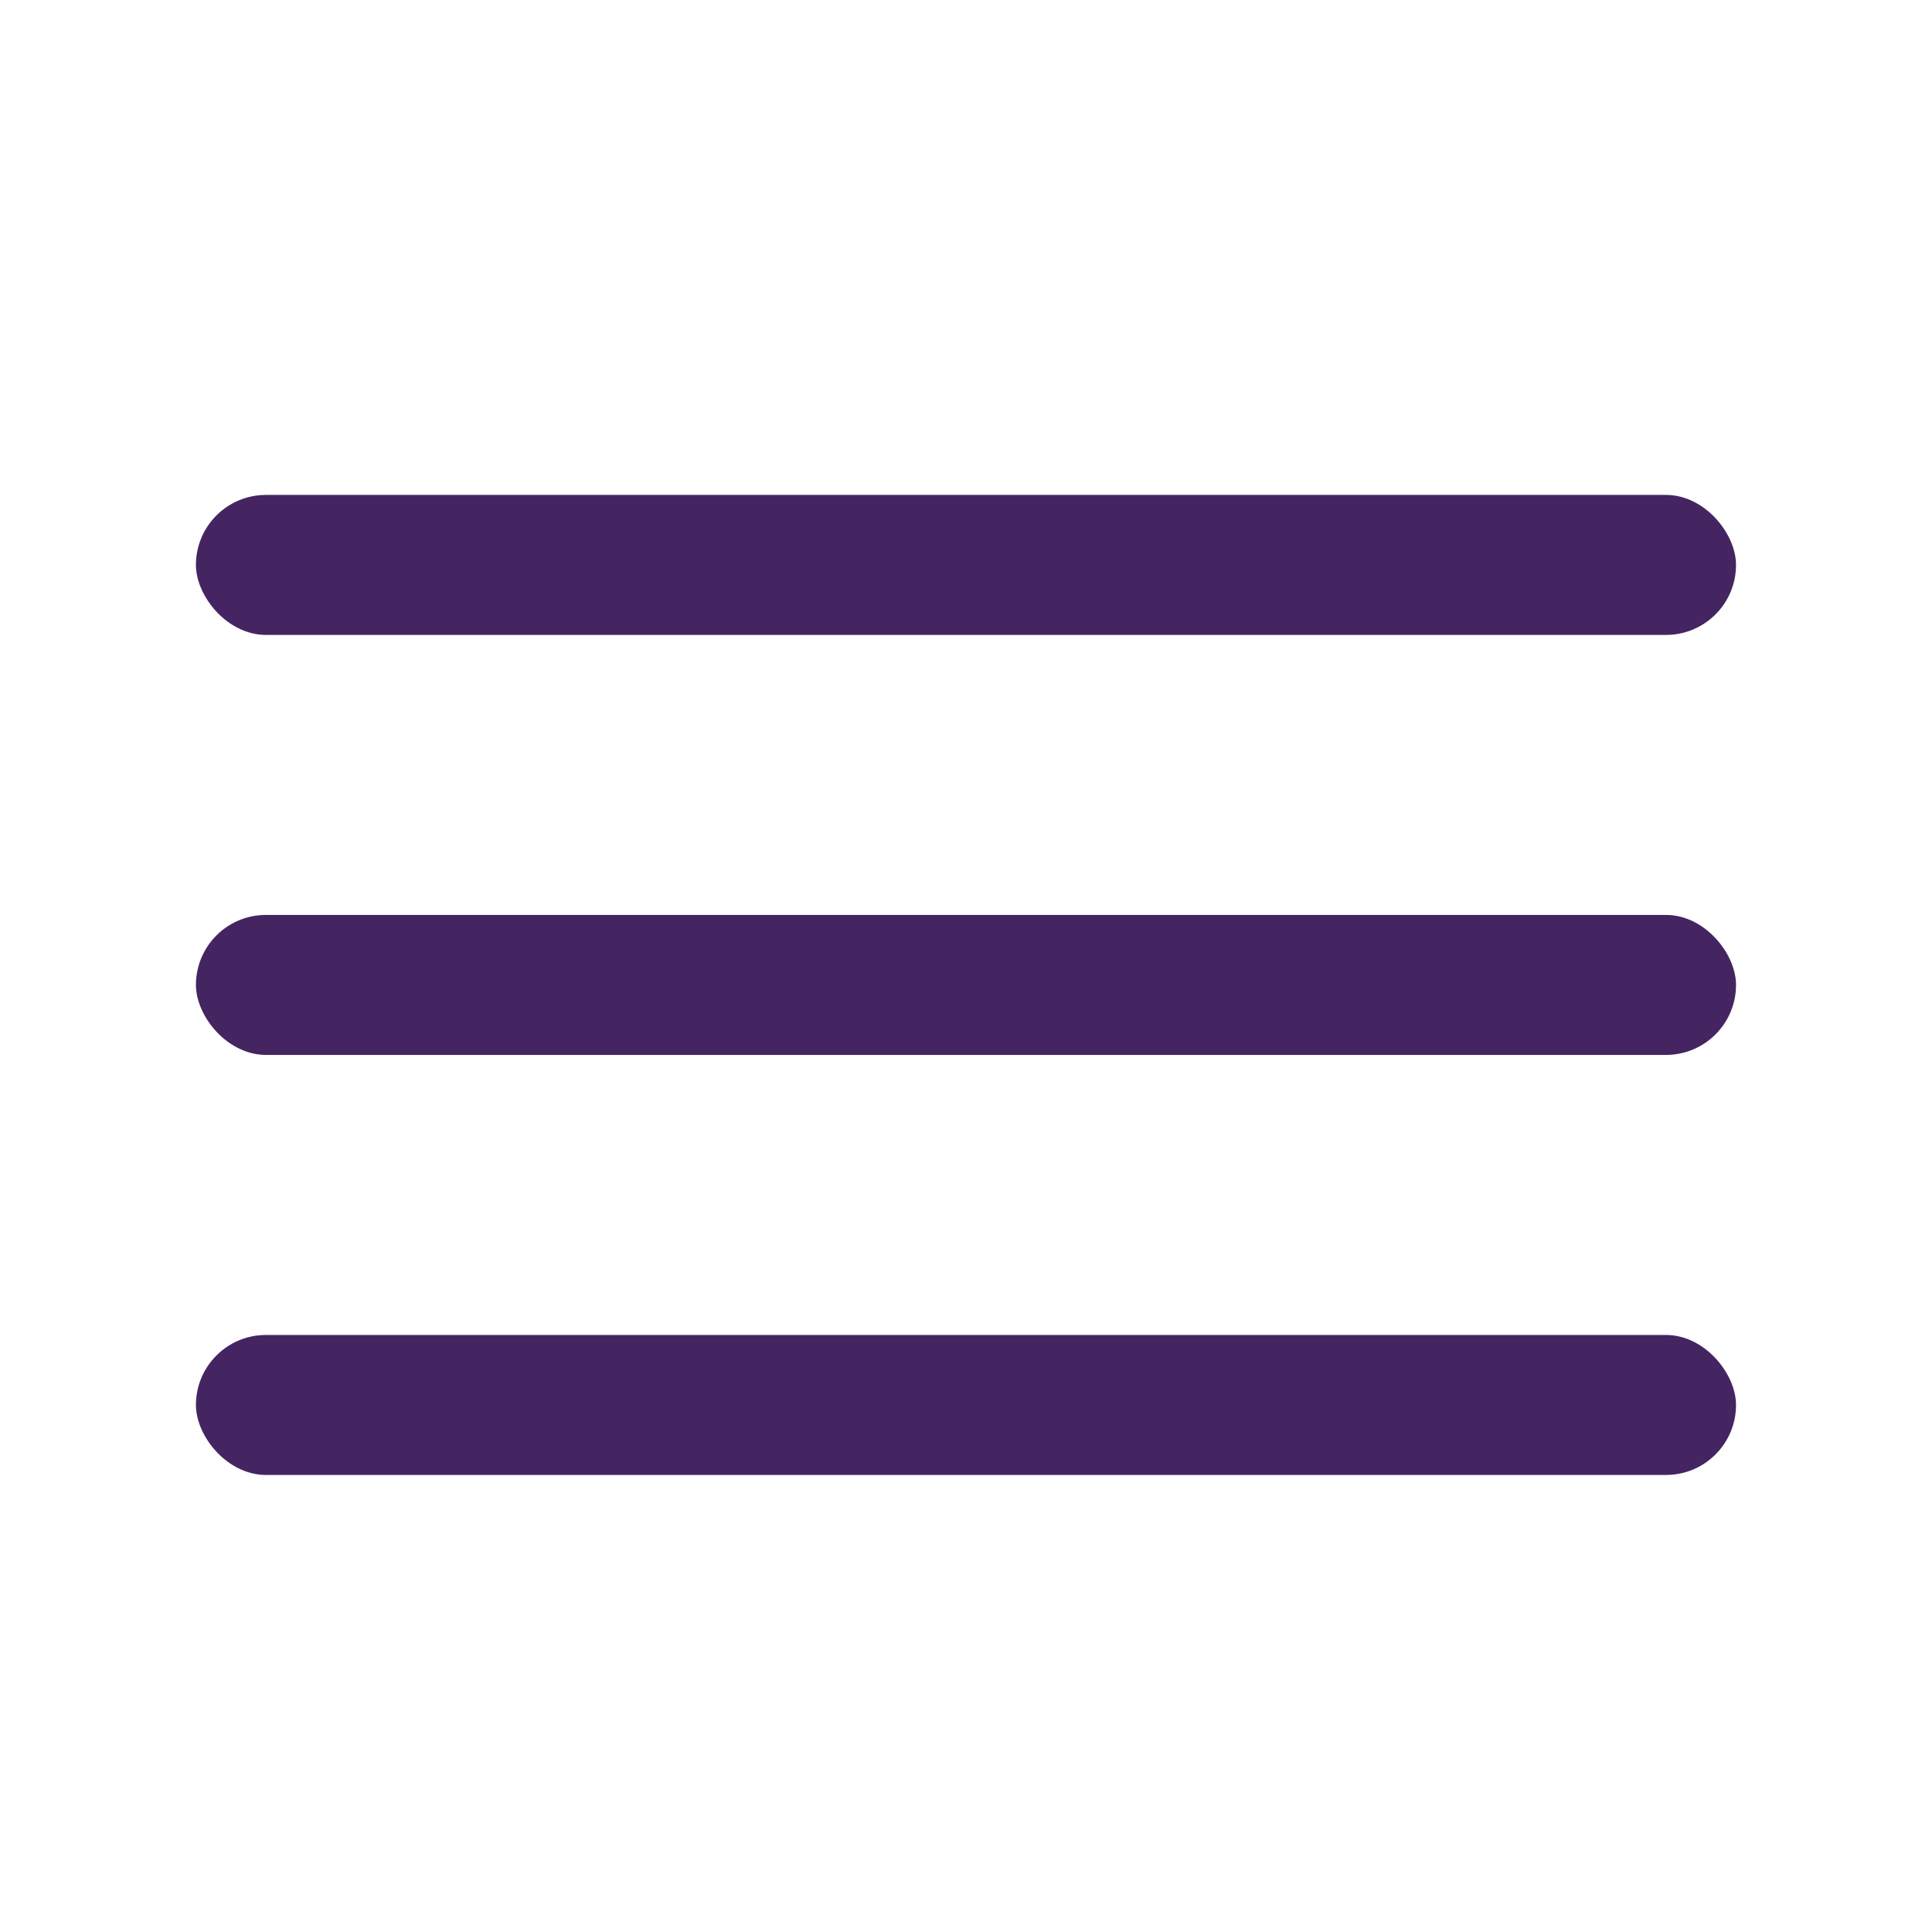
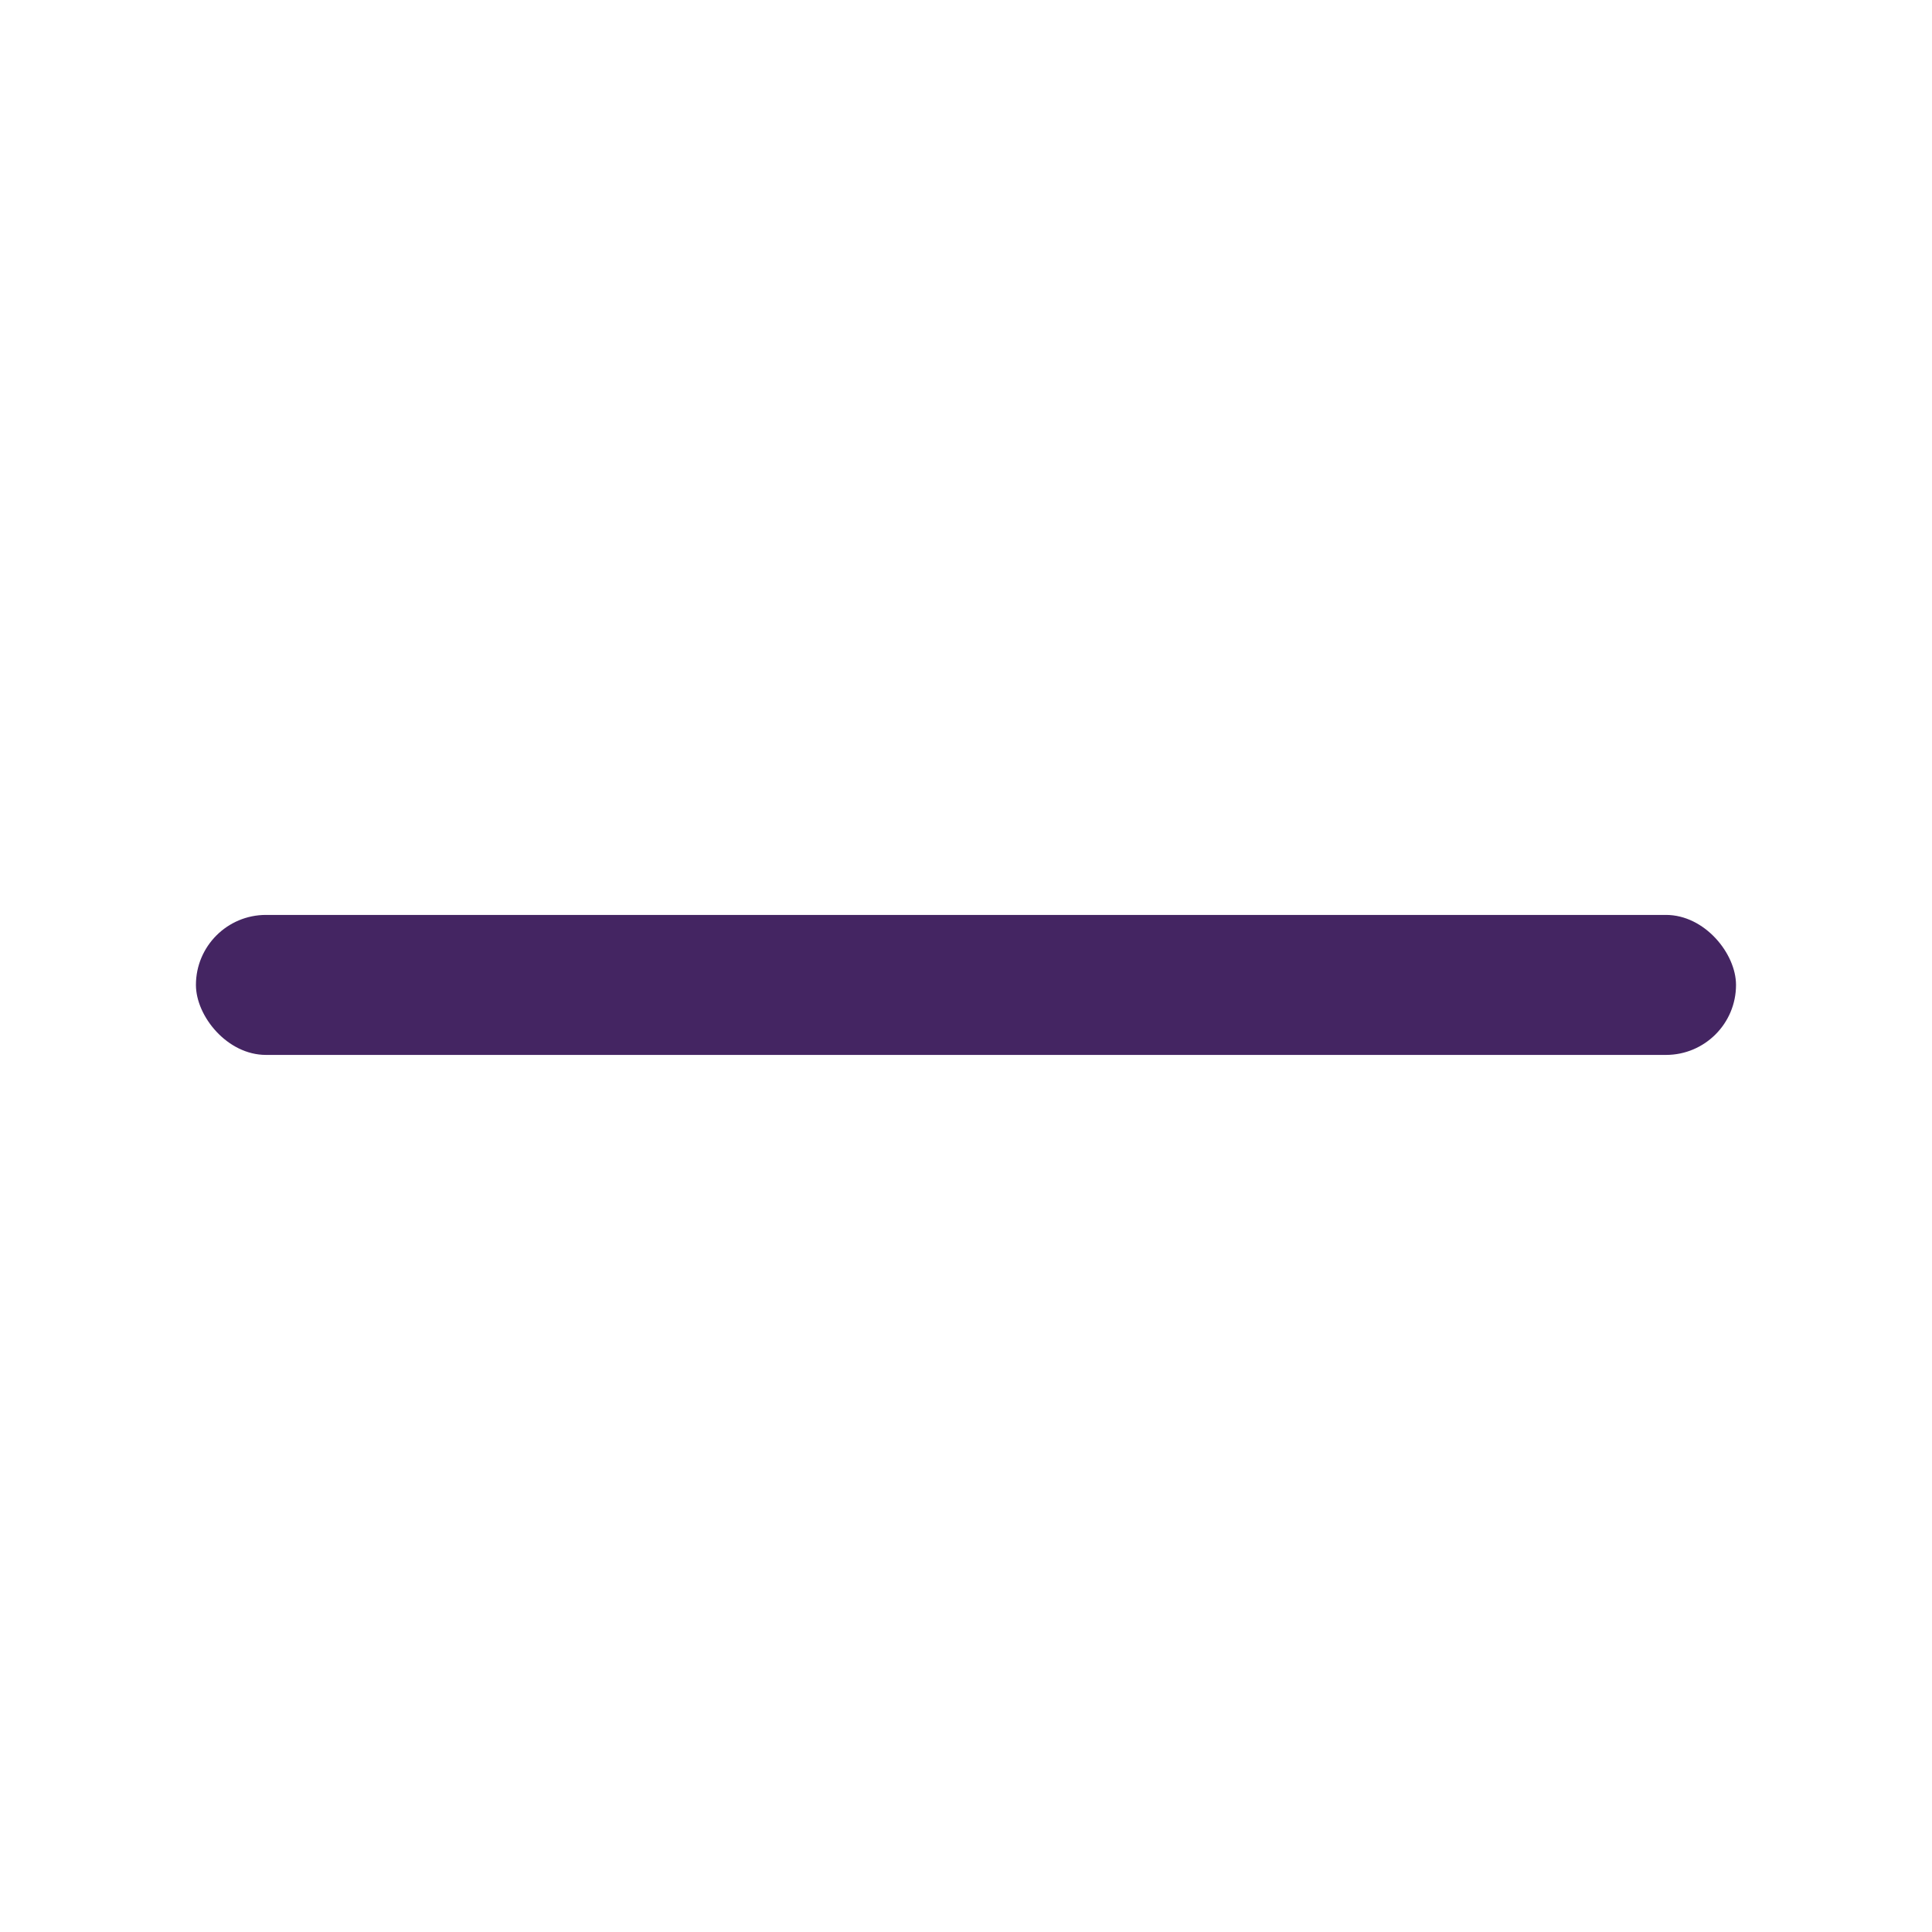
<svg xmlns="http://www.w3.org/2000/svg" width="41" height="41" viewBox="0 0 41 41" fill="none">
-   <rect x="4.158" y="10.503" width="32.683" height="2.971" rx="1.486" fill="#442562" />
  <rect x="4.158" y="19.416" width="32.683" height="2.971" rx="1.486" fill="#442562" />
-   <rect x="4.158" y="28.33" width="32.683" height="2.971" rx="1.486" fill="#442562" />
</svg>